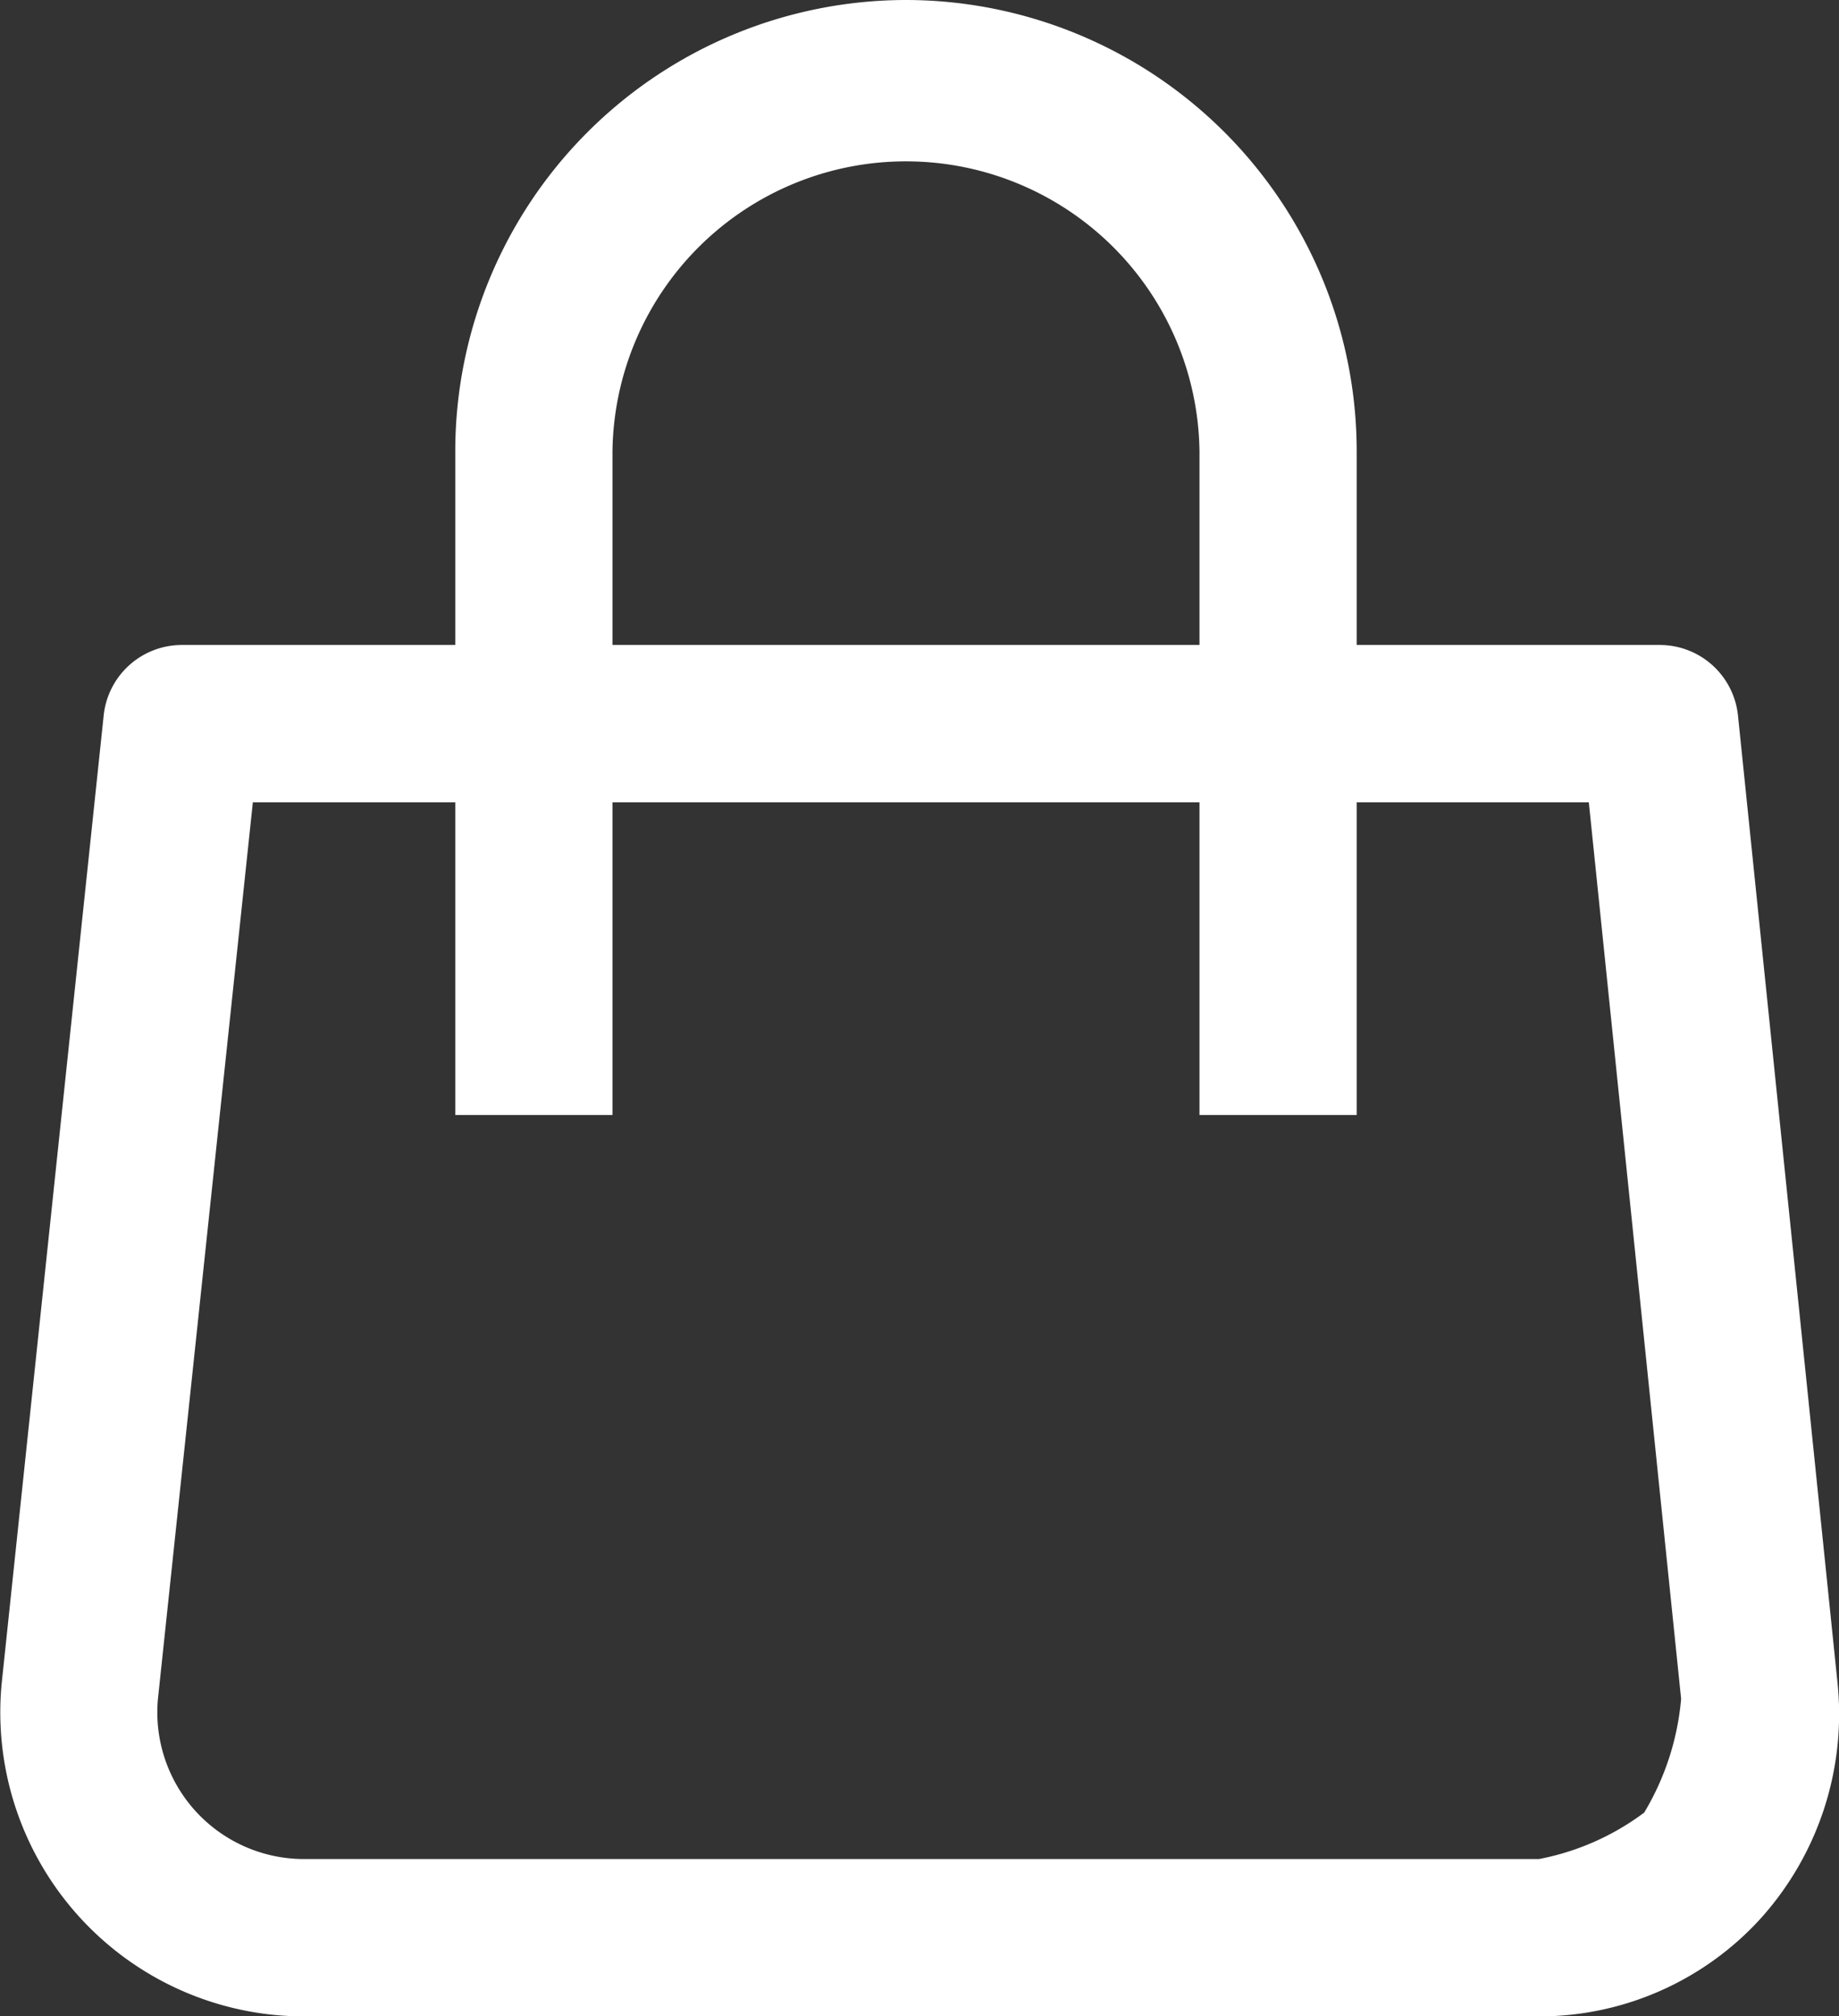
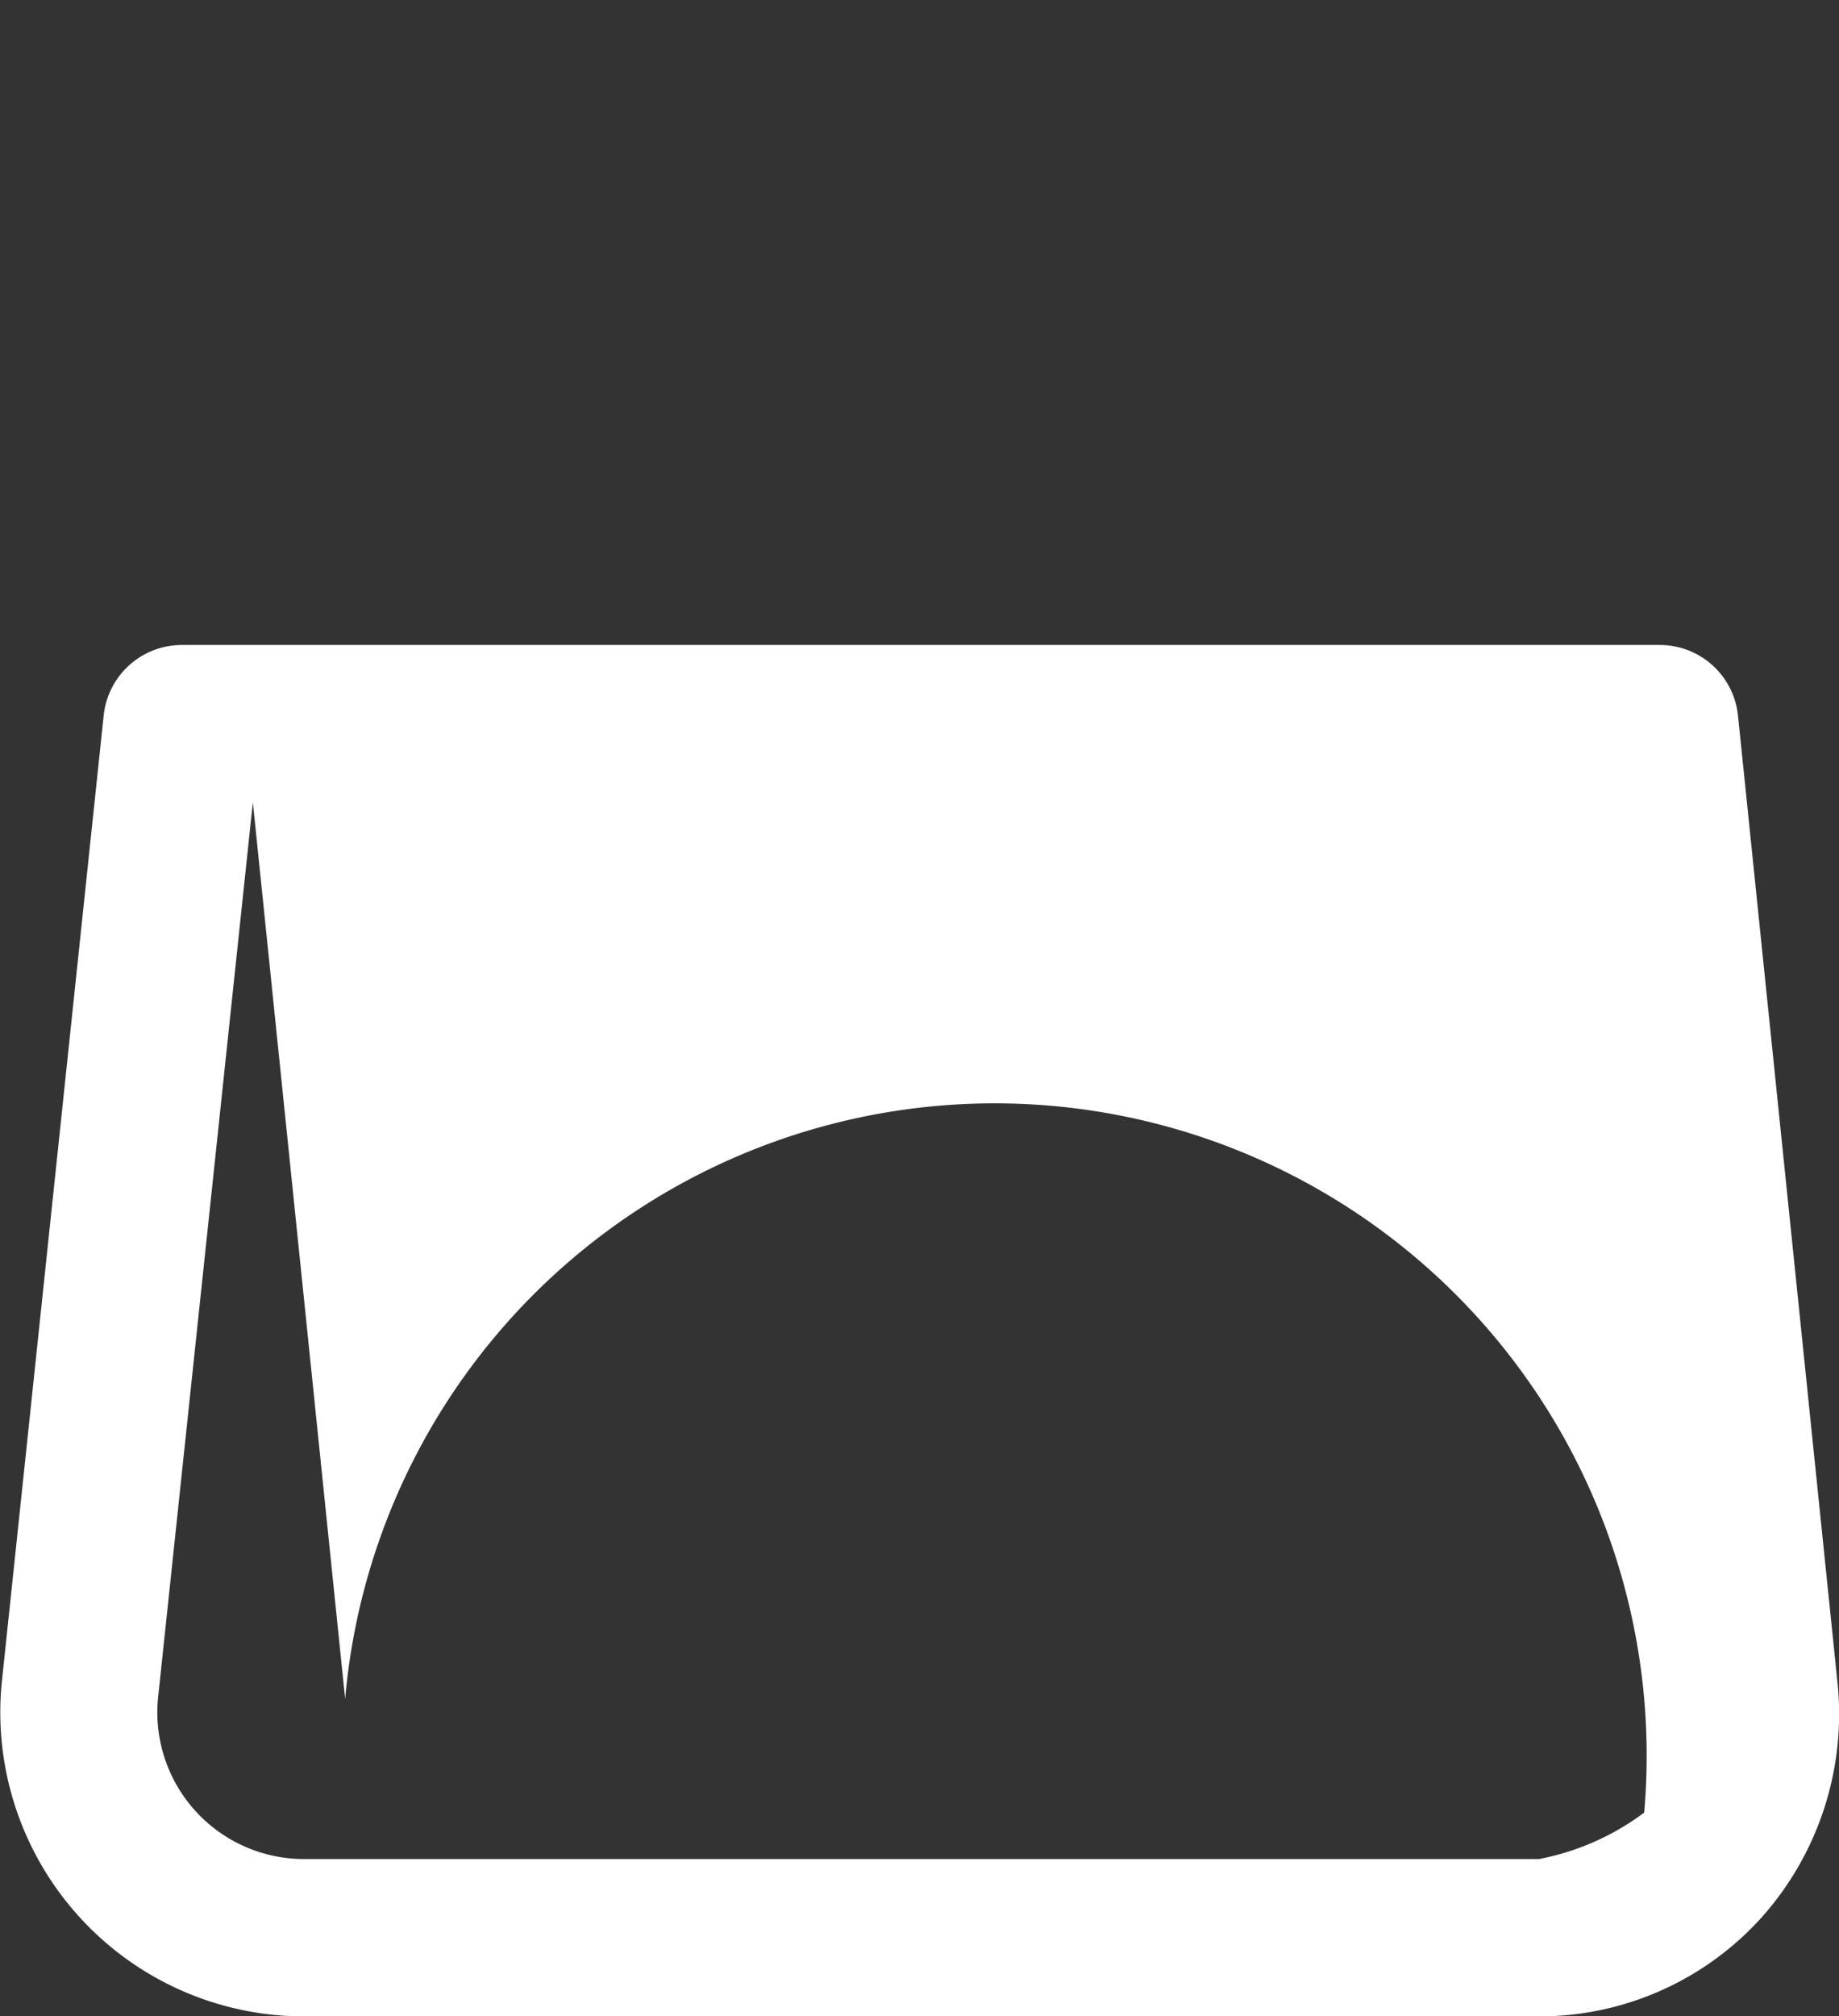
<svg xmlns="http://www.w3.org/2000/svg" width="32.917" height="36.07" viewBox="0 0 32.917 36.07">
  <rect x="0" y="0" width="32.917" height="36.07" fill="#333333" stroke="none" />
  <g transform="translate(-42.67)">
    <g transform="translate(42.67 11.538)">
-       <path d="M76.561,182.351l-1.782-17.308a1.407,1.407,0,0,0-1.4-1.263H46.926a1.407,1.407,0,0,0-1.4,1.259L43.7,182.356a5.439,5.439,0,0,0,5.387,5.957H71.222a5.358,5.358,0,0,0,3.966-1.755A5.465,5.465,0,0,0,76.561,182.351ZM73.1,184.667a4.58,4.58,0,0,1-1.882.831H49.084a2.625,2.625,0,0,1-2.588-2.854l1.7-16.049H72.109l1.652,16.038A4.745,4.745,0,0,1,73.1,184.667Z" transform="translate(-43.67 -163.78)" fill="#fff" />
+       <path d="M76.561,182.351l-1.782-17.308a1.407,1.407,0,0,0-1.4-1.263H46.926a1.407,1.407,0,0,0-1.4,1.259L43.7,182.356a5.439,5.439,0,0,0,5.387,5.957H71.222a5.358,5.358,0,0,0,3.966-1.755A5.465,5.465,0,0,0,76.561,182.351ZM73.1,184.667a4.58,4.58,0,0,1-1.882.831H49.084a2.625,2.625,0,0,1-2.588-2.854l1.7-16.049l1.652,16.038A4.745,4.745,0,0,1,73.1,184.667Z" transform="translate(-43.67 -163.78)" fill="#fff" />
    </g>
    <g transform="translate(50.819)">
-       <path d="M153.213,0a8.077,8.077,0,0,0-8.068,8.068V19.946h2.814V8.068a5.254,5.254,0,0,1,10.507,0V19.946h2.814V8.068A8.077,8.077,0,0,0,153.213,0Z" transform="translate(-145.145)" fill="#fff" />
-     </g>
+       </g>
  </g>
</svg>